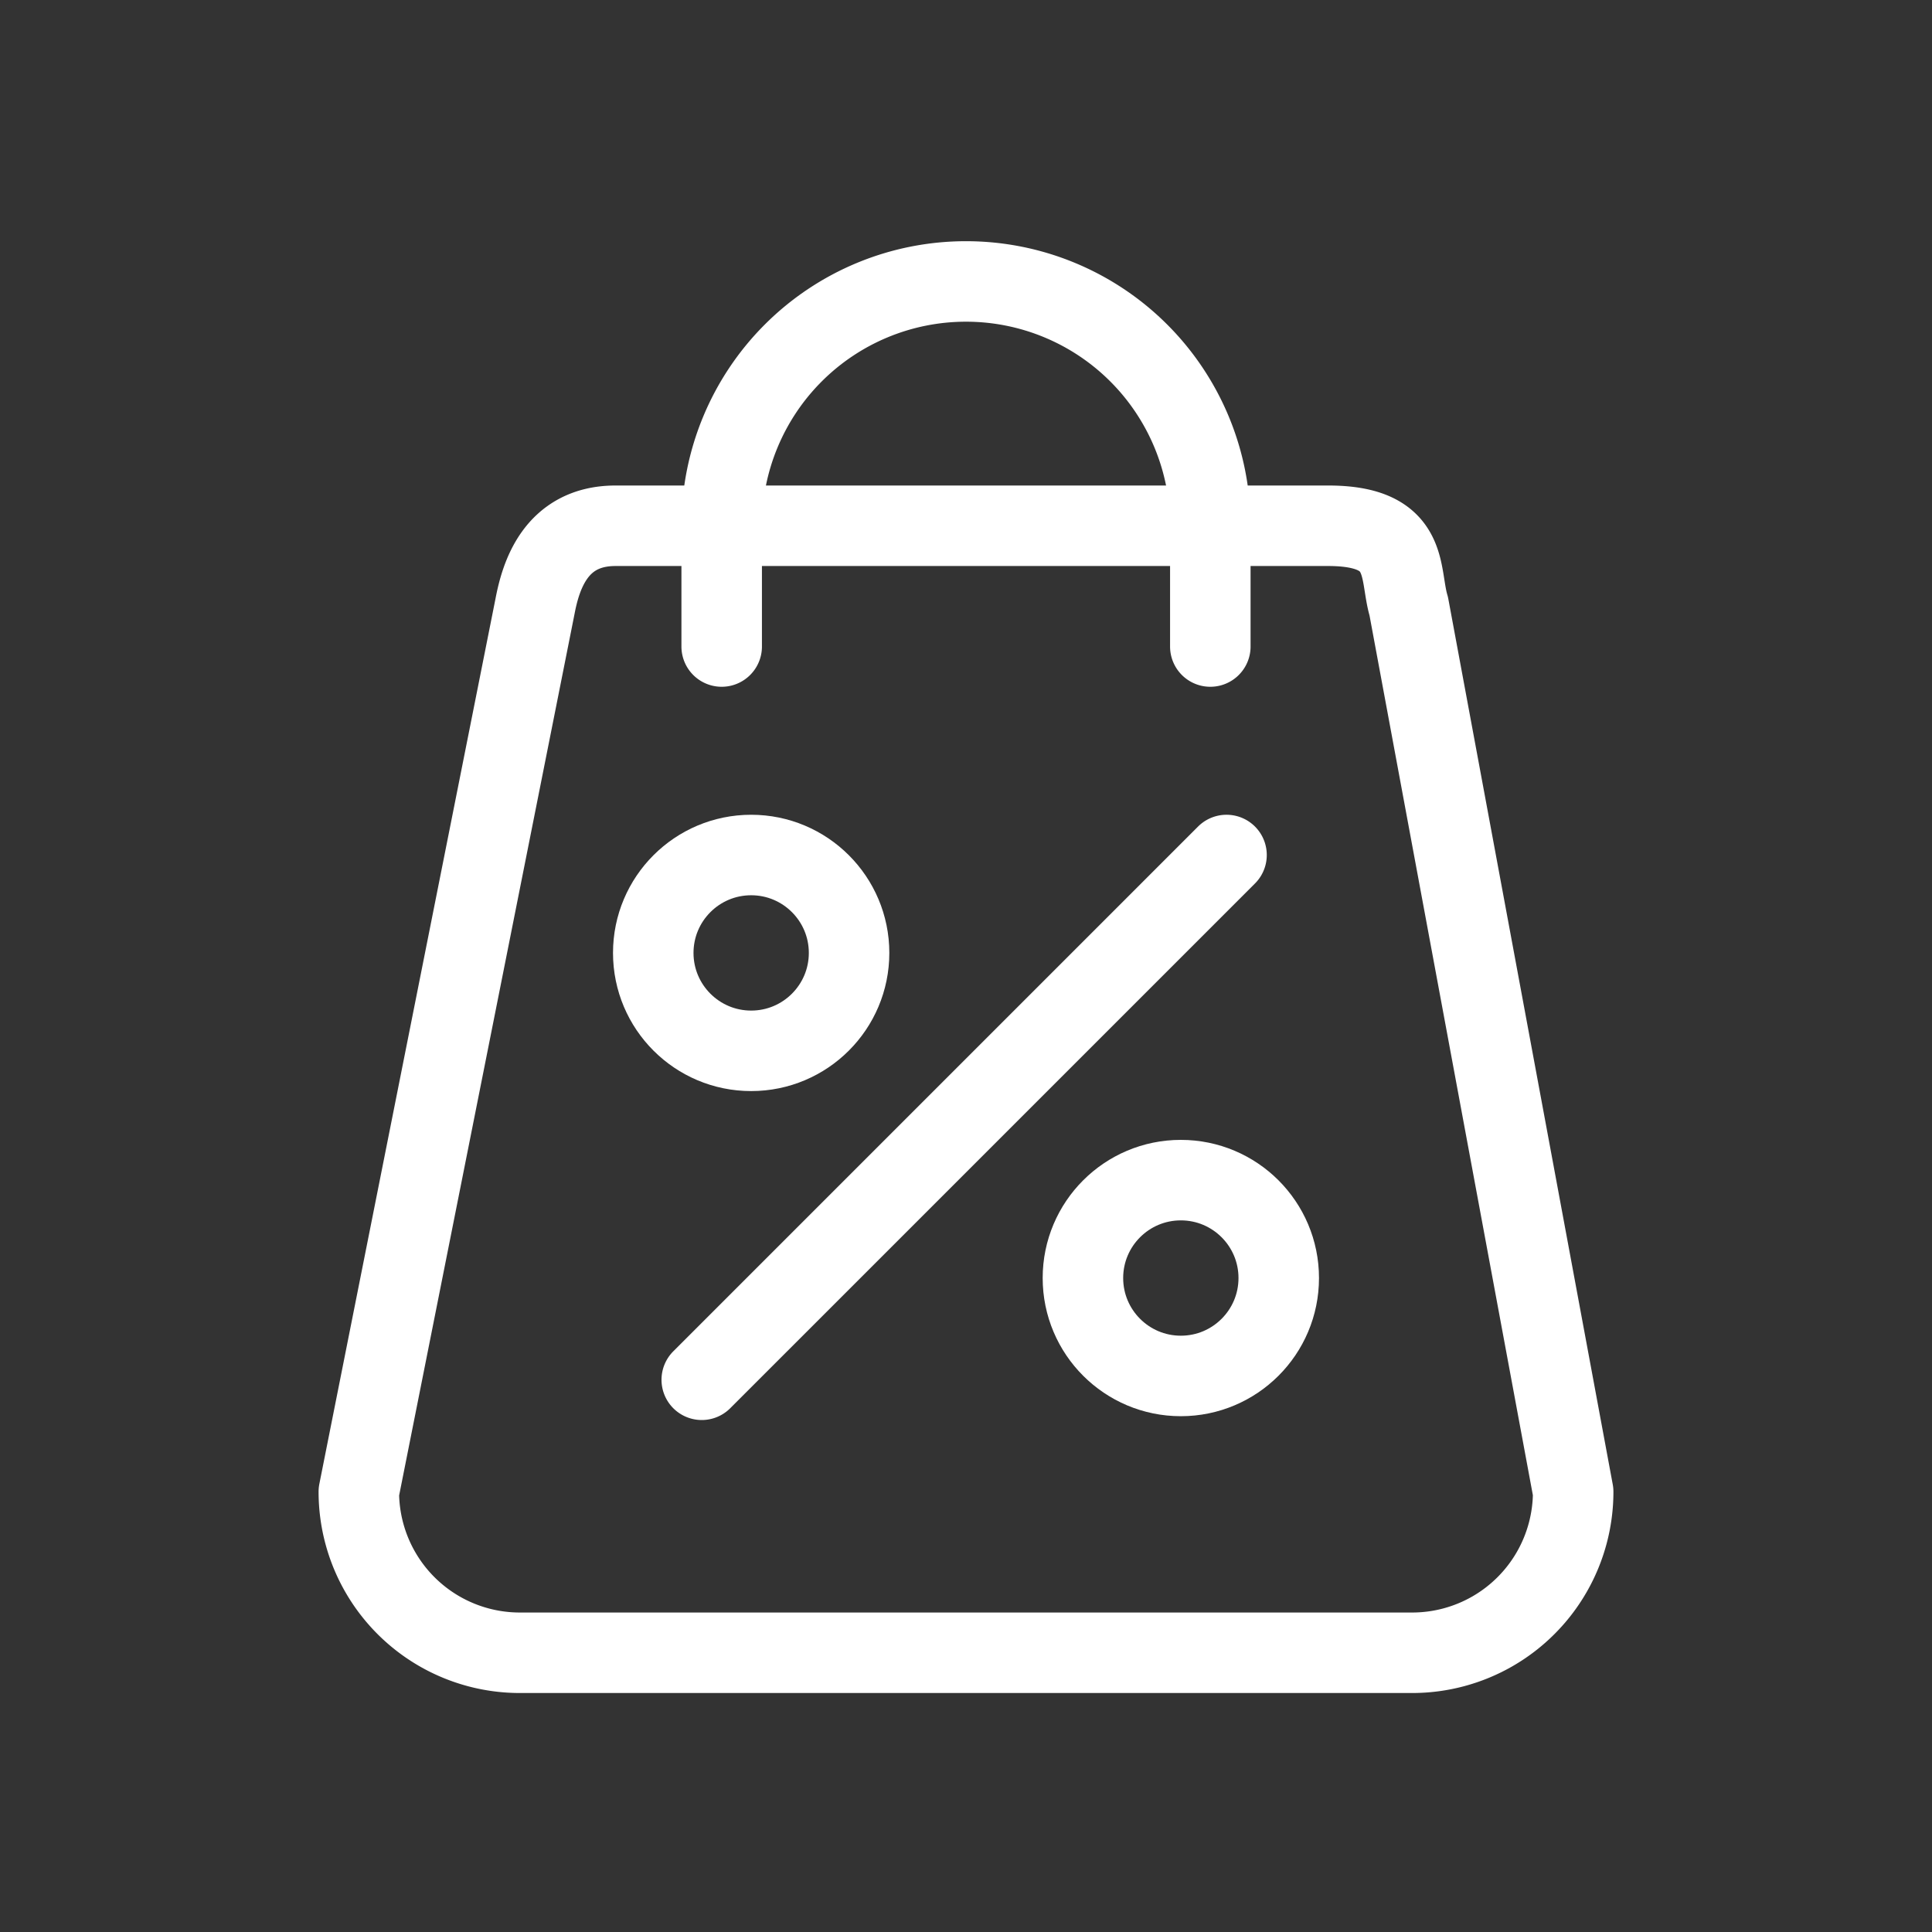
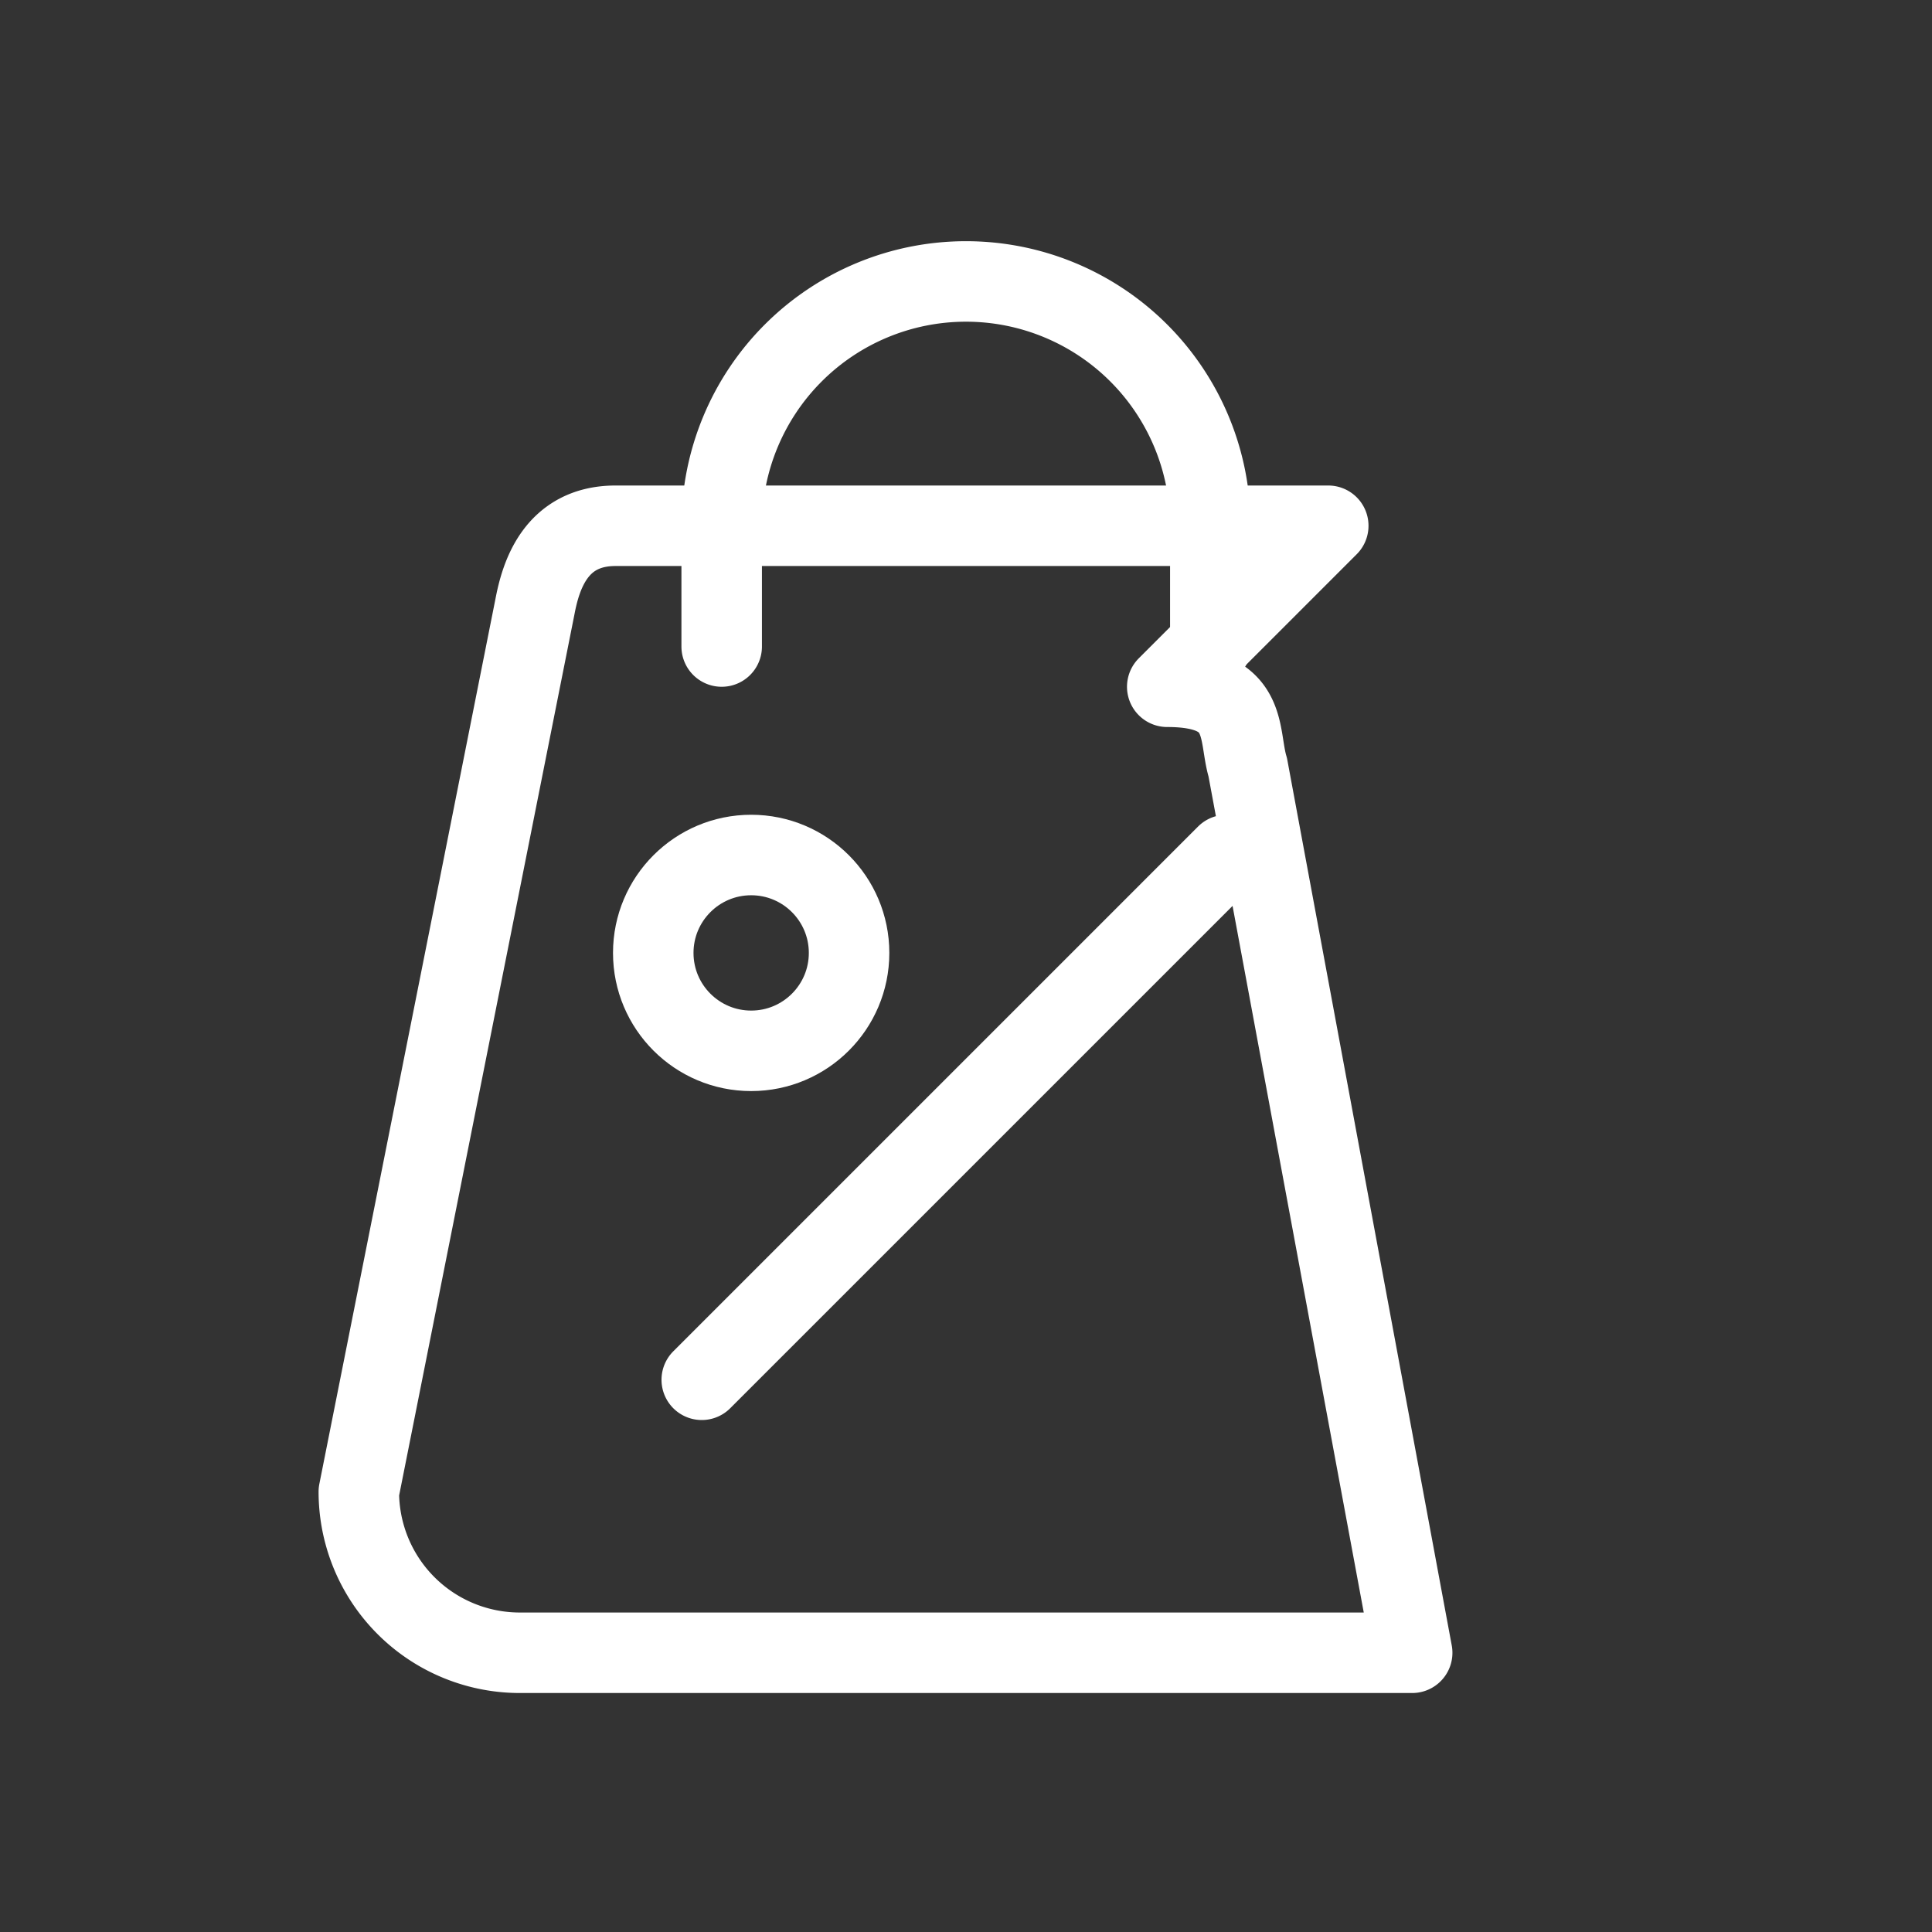
<svg xmlns="http://www.w3.org/2000/svg" viewBox="0 0 192 192">
  <rect x="0" y="0" width="192" height="192" fill="#333333" stroke="none" />
-   <circle cx="117.35" cy="127.01" r="9.73" fill="none" stroke="#0d0d0d" stroke-linecap="round" stroke-linejoin="round" stroke-width="8" style="stroke: #ffffff;" />
  <circle cx="74.65" cy="94.7" r="9.73" fill="none" stroke="#0d0d0d" stroke-linecap="round" stroke-linejoin="round" stroke-width="8" style="stroke: #ffffff;" />
-   <path fill="none" stroke="#0d0d0d" stroke-linecap="round" stroke-linejoin="round" stroke-width="8" d="M121.89 84.97l-52.15 52.15M132 52.25H61.17c-6 0-7.44 5.08-8 8l-17.51 88a16 16 0 0 0 16 16h88.68a16 16 0 0 0 16-16l-16.34-88c-1-3.35.24-8-8-8z" style="stroke: #ffffff;" />
+   <path fill="none" stroke="#0d0d0d" stroke-linecap="round" stroke-linejoin="round" stroke-width="8" d="M121.89 84.97l-52.15 52.15M132 52.25H61.17c-6 0-7.44 5.08-8 8l-17.51 88a16 16 0 0 0 16 16h88.68l-16.34-88c-1-3.35.24-8-8-8z" style="stroke: #ffffff;" />
  <path fill="none" stroke="#0d0d0d" stroke-linecap="round" stroke-linejoin="round" stroke-width="8" d="M120.28 64.25v-12a24.28 24.28 0 0 0-48.56 0v12" style="stroke: #ffffff;" />
</svg>